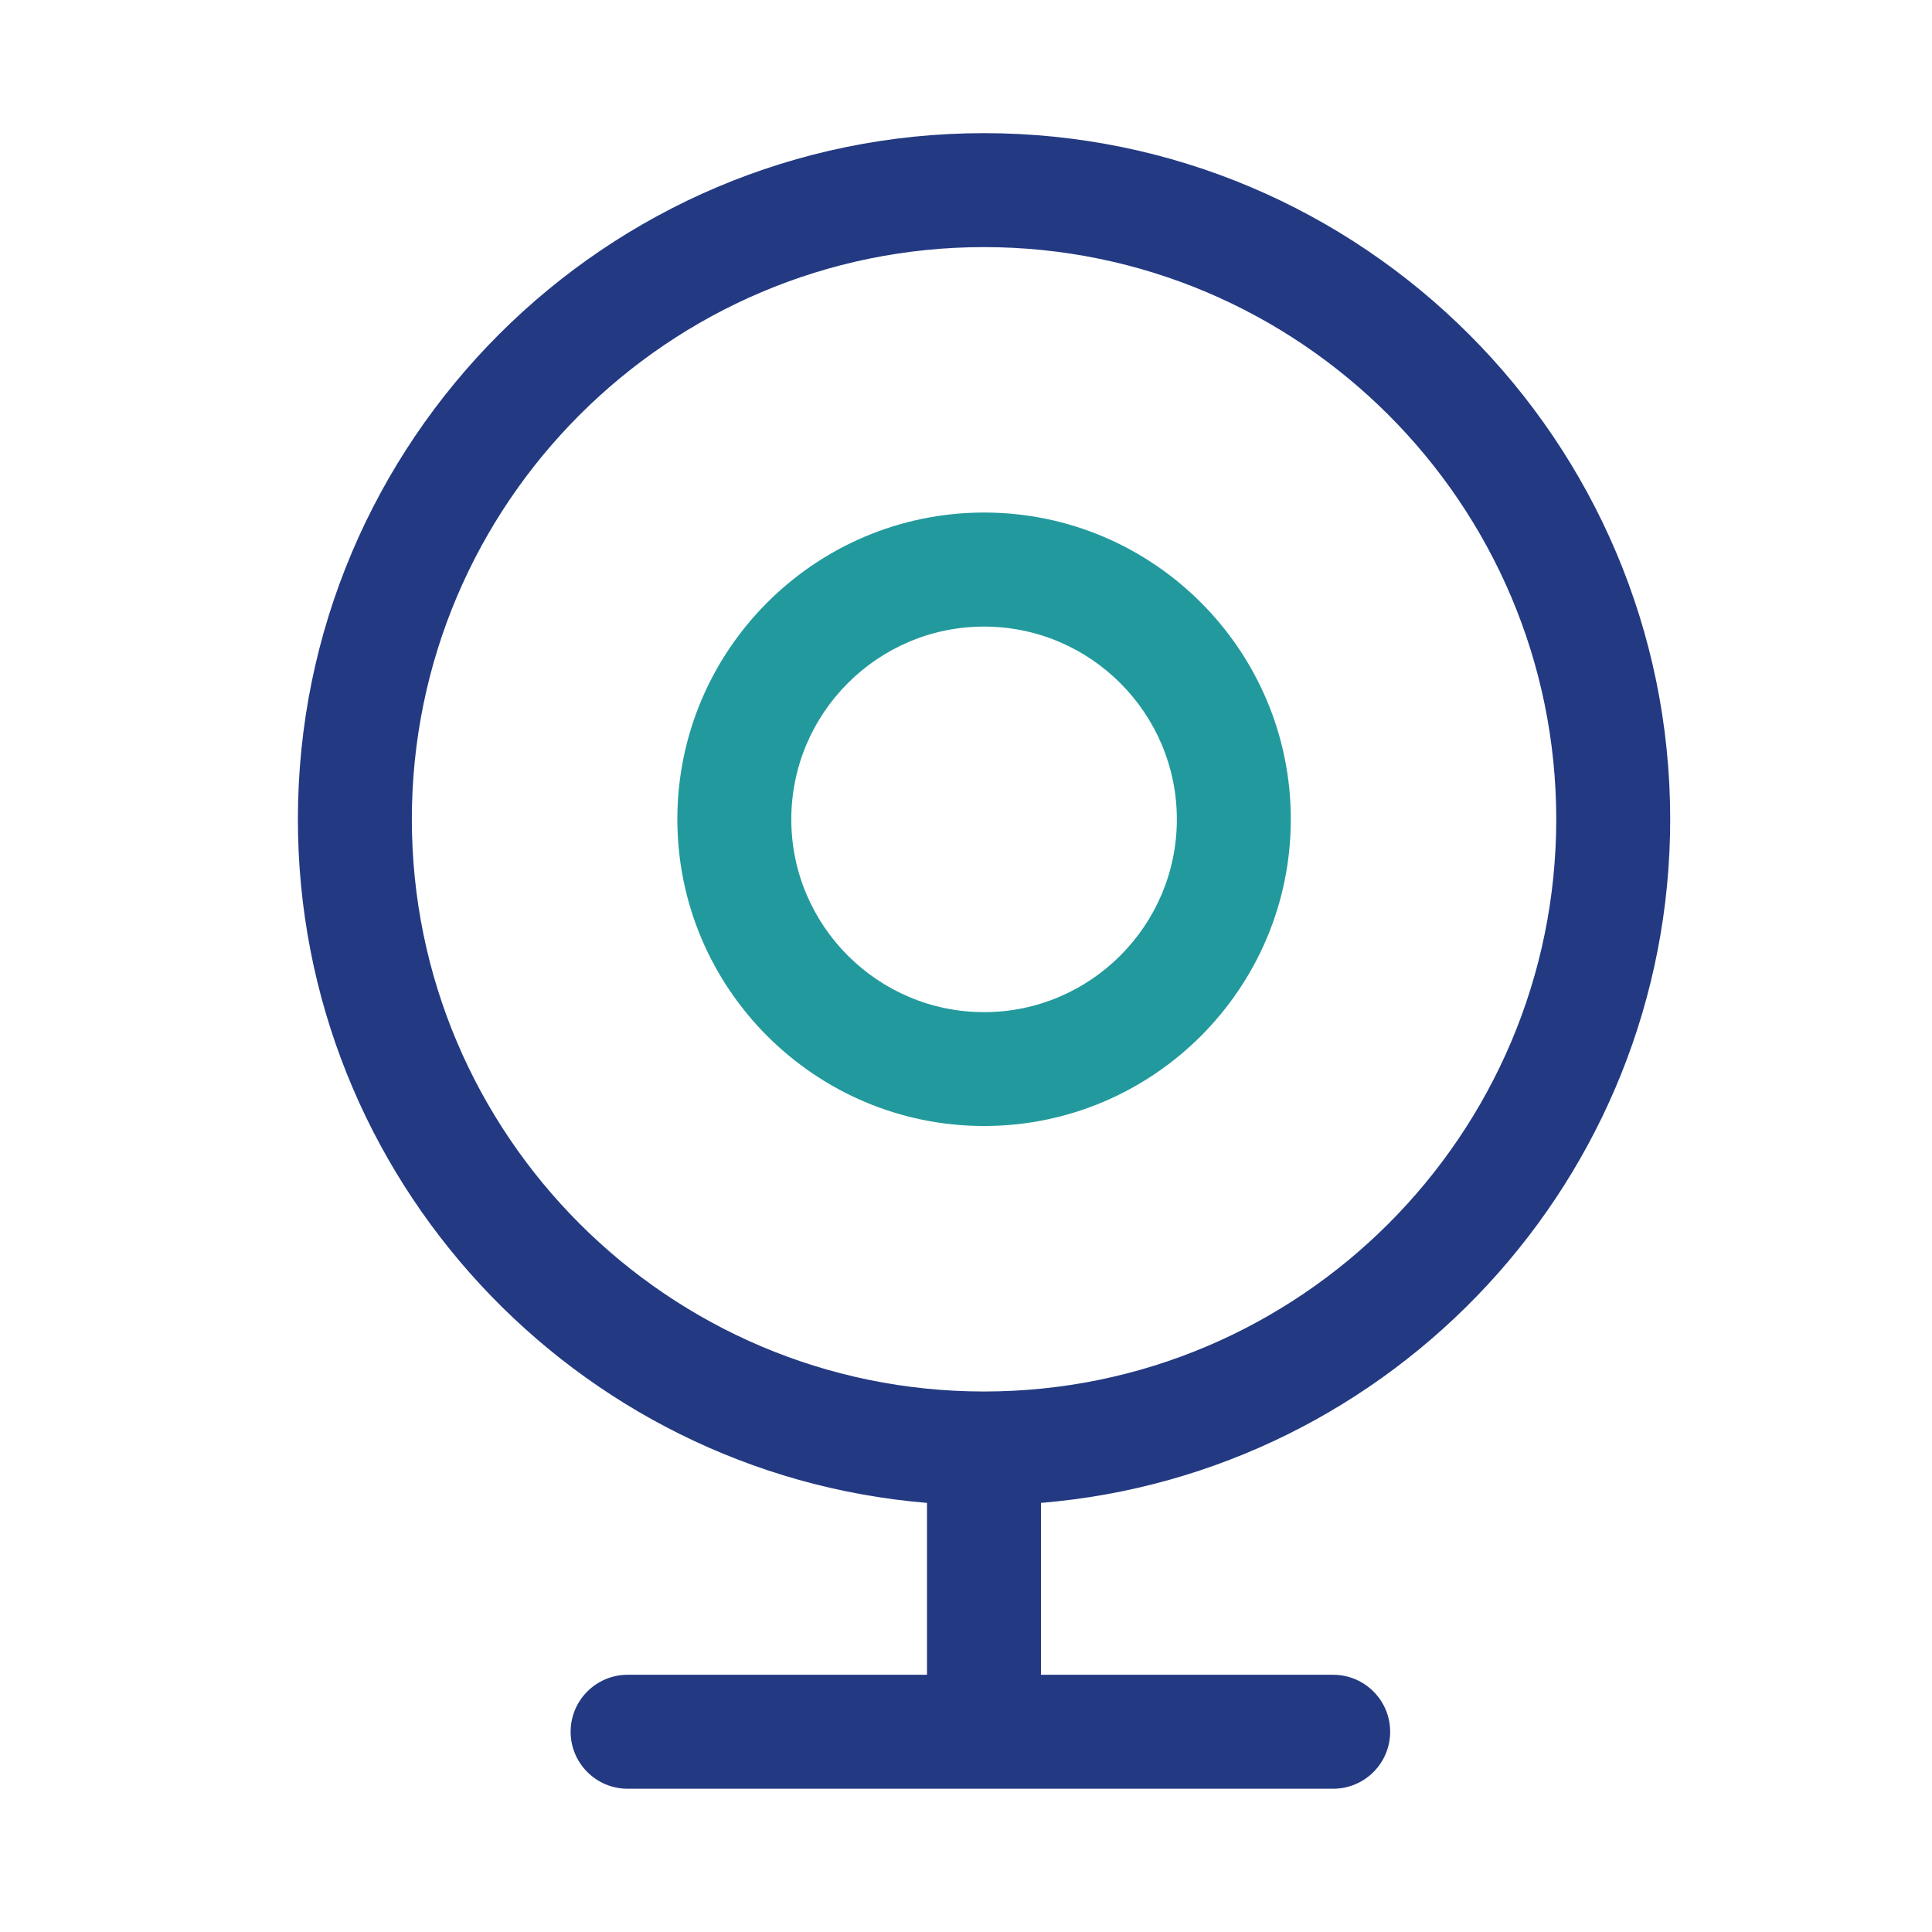
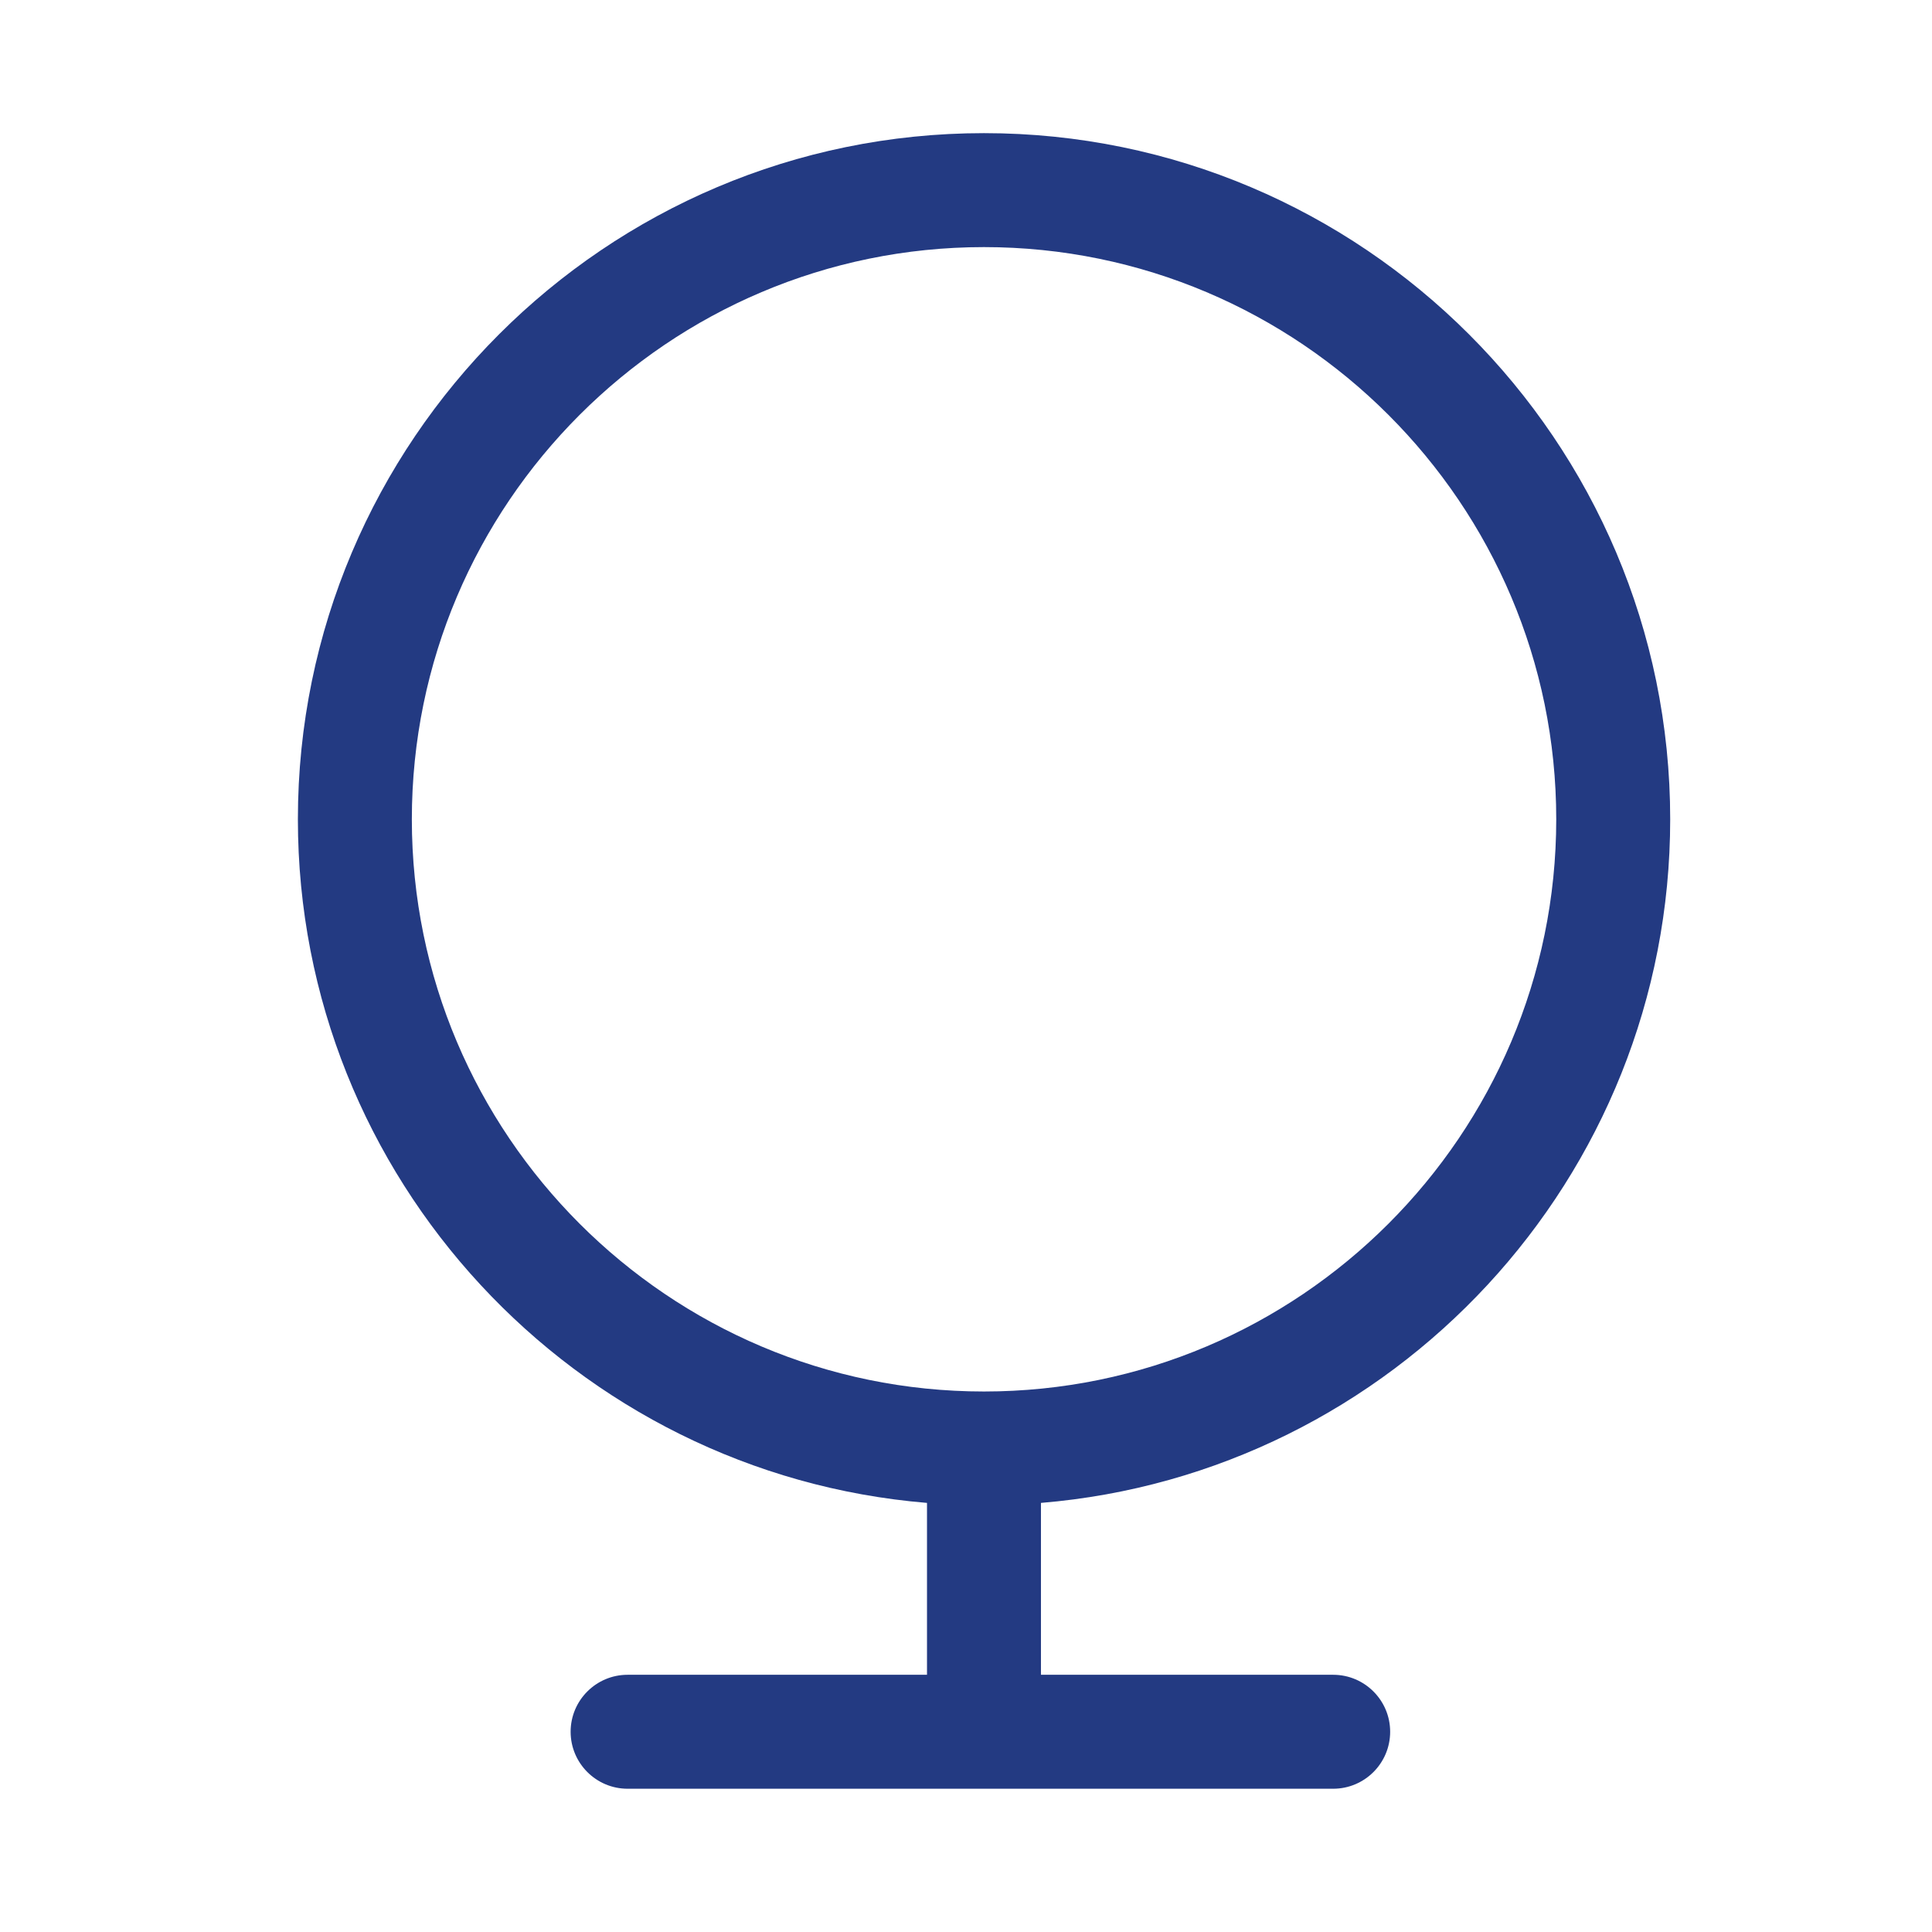
<svg xmlns="http://www.w3.org/2000/svg" width="59" height="59" viewBox="0 0 59 59" fill="none">
-   <path d="M30.052 34.386C24.887 34.386 20.685 30.184 20.685 25.019C20.685 19.854 24.887 15.652 30.052 15.652C35.217 15.652 39.419 19.854 39.419 25.019C39.419 30.184 35.217 34.386 30.052 34.386ZM30.052 19.135C26.807 19.135 24.165 21.777 24.165 25.022C24.165 28.267 26.807 30.909 30.052 30.909C33.297 30.909 35.939 28.267 35.939 25.022C35.939 21.777 33.297 19.135 30.052 19.135Z" fill="#229A9D" />
  <path d="M51.005 25.019C51.005 13.465 41.606 4.066 30.049 4.066C18.493 4.066 9.097 13.465 9.097 25.019C9.097 35.987 17.568 45.006 28.309 45.896V51.145H19.166C18.206 51.145 17.426 51.925 17.426 52.885C17.426 53.845 18.206 54.625 19.166 54.625H40.713C41.673 54.625 42.453 53.845 42.453 52.885C42.453 51.925 41.673 51.145 40.713 51.145H31.789V45.896C42.534 45.009 51.005 35.987 51.005 25.019ZM12.577 25.019C12.577 15.385 20.416 7.546 30.049 7.546C39.686 7.546 47.525 15.385 47.525 25.019C47.525 34.656 39.686 42.494 30.049 42.494C20.416 42.494 12.577 34.656 12.577 25.019Z" fill="#233A82" />
</svg>